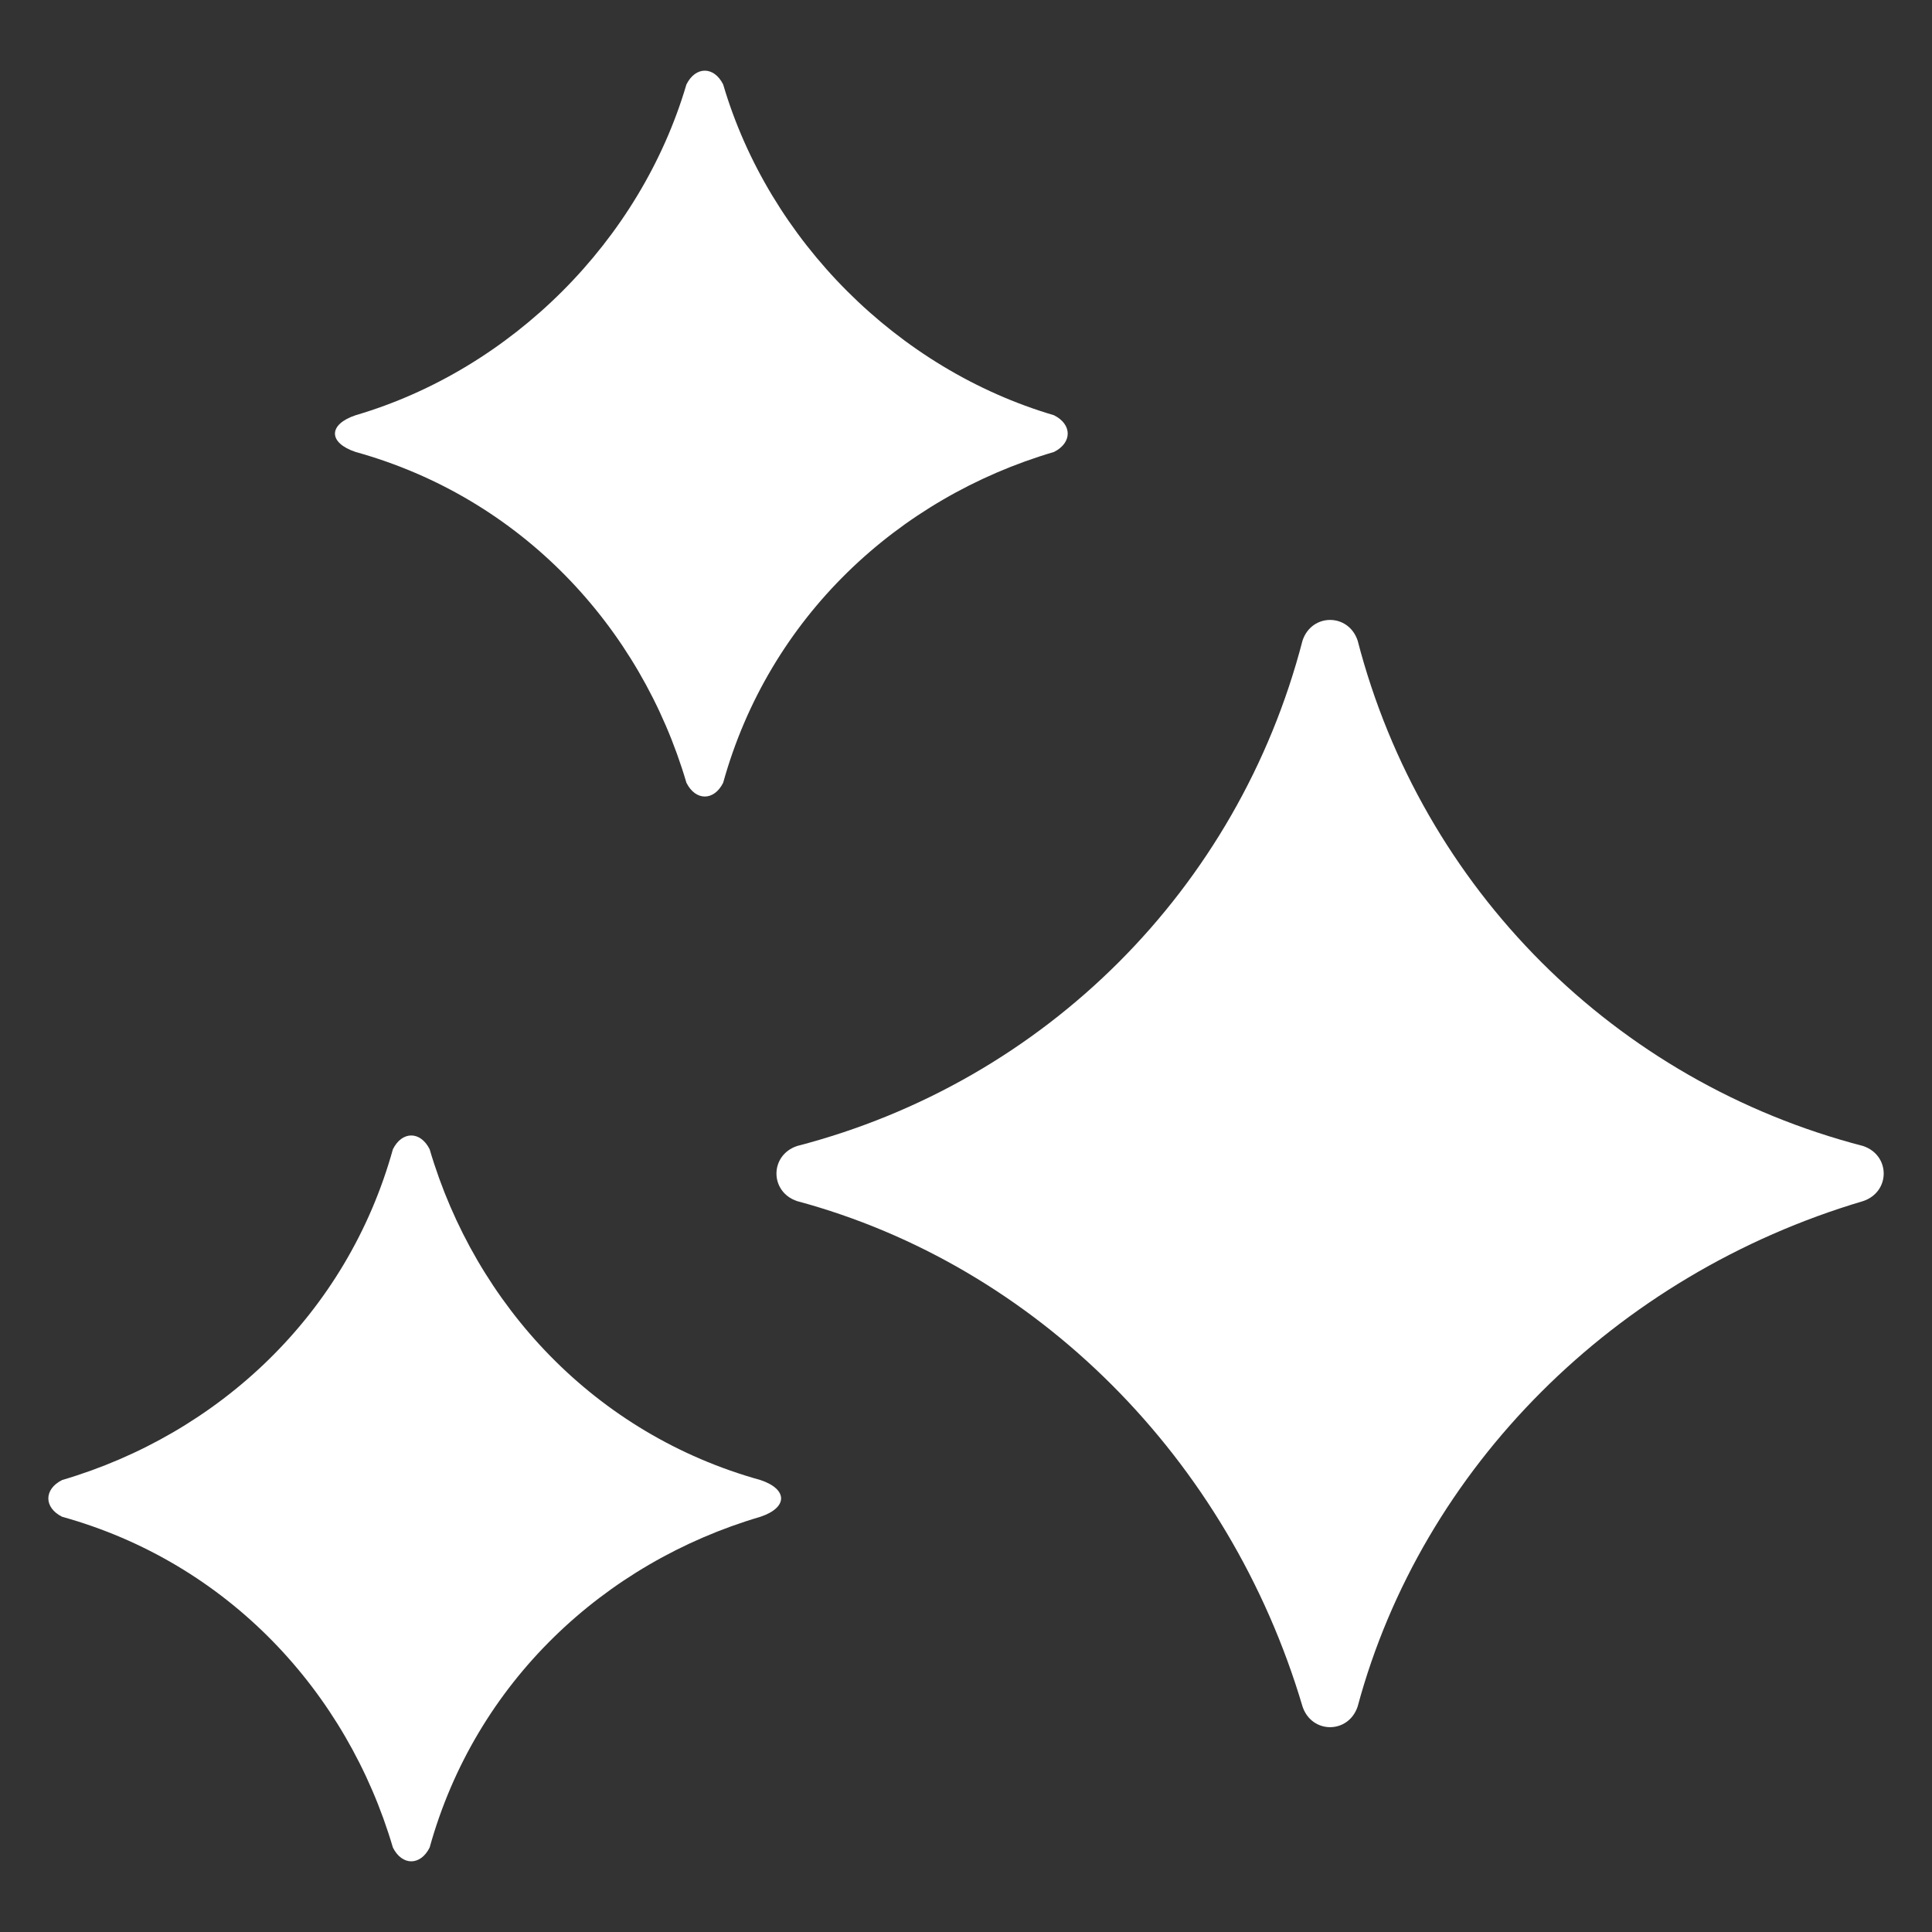
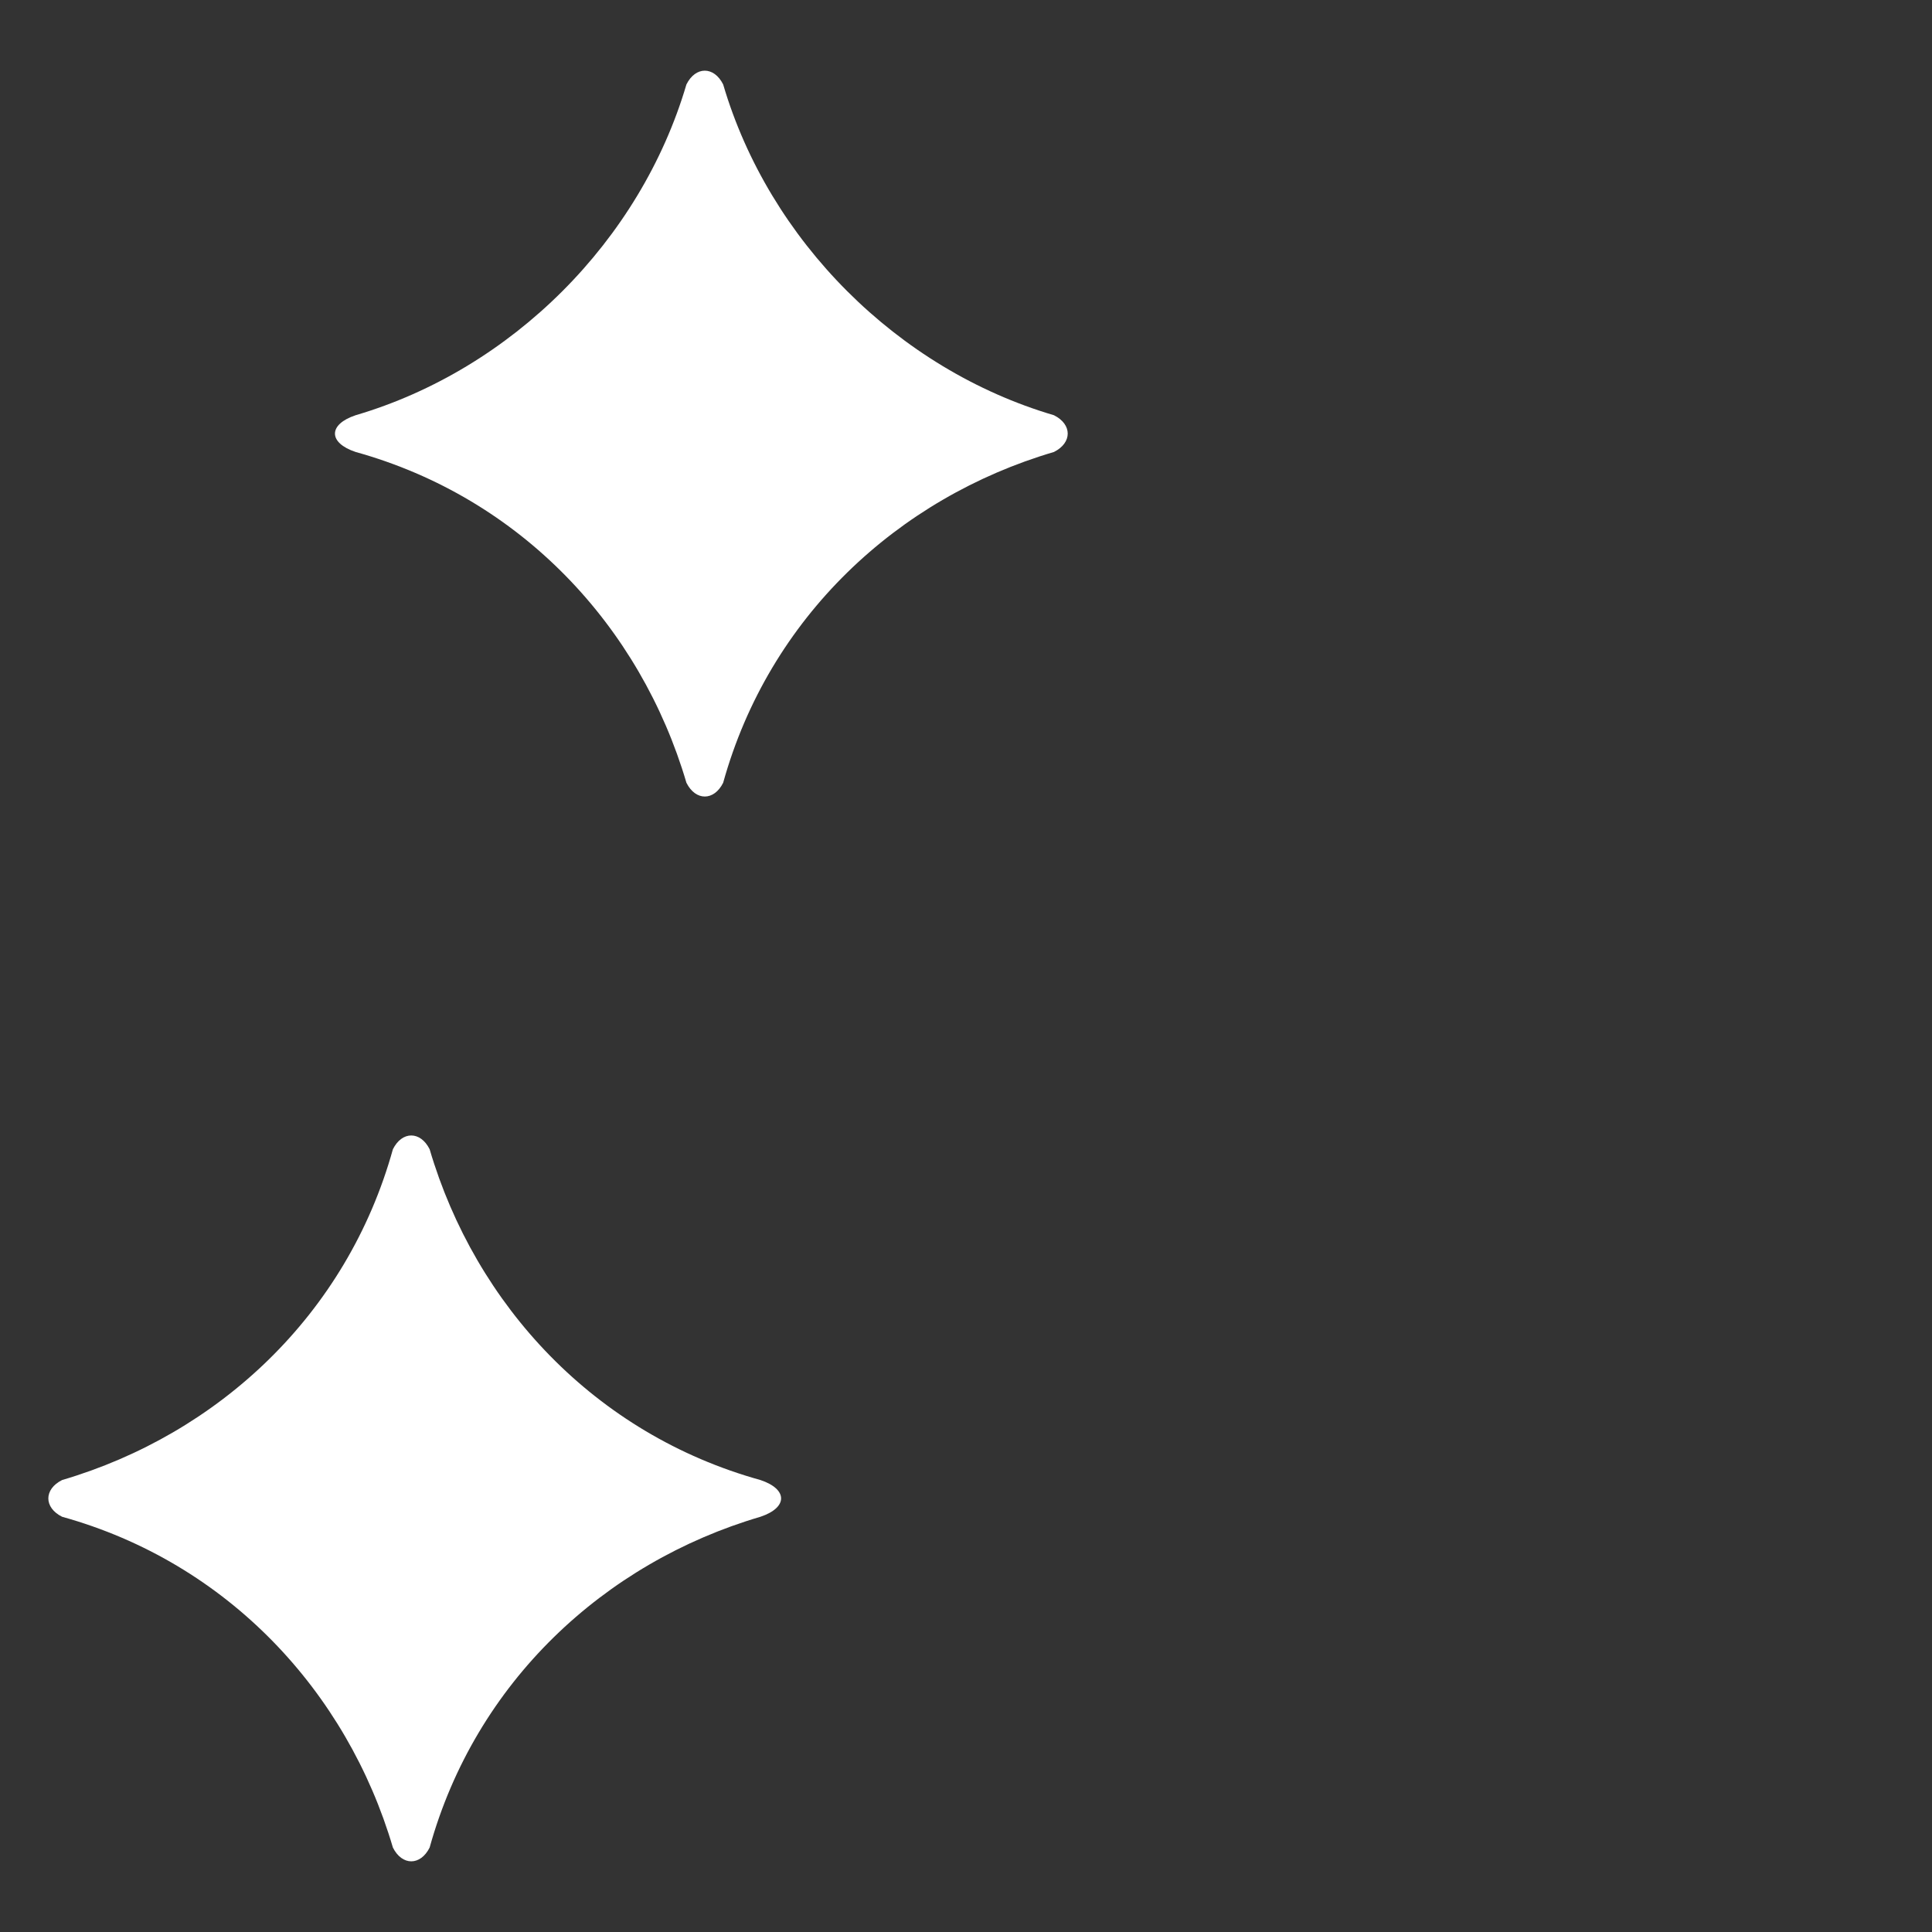
<svg xmlns="http://www.w3.org/2000/svg" id="Layer_1" viewBox="0 0 100 100" width="300" height="300" version="1.1">
  <rect x="0" y="0" width="100" height="100" fill="#333333" stroke="none" />
  <g width="100%" height="100%" transform="matrix(1,0,0,1,0,0)">
    <path d="m18.408 23.394c8.561 2.378 14.743 9.036 17.121 17.121.476.951 1.427.951 1.902 0 2.378-8.561 9.036-14.743 17.121-17.121.951-.476.951-1.427 0-1.902-8.085-2.378-14.743-9.036-17.121-17.121-.476-.951-1.427-.951-1.902 0-2.378 8.085-9.036 14.743-17.121 17.121-1.427.476-1.427 1.427 0 1.902z" fill="#ffffff" fill-opacity="1" data-original-color="#000000ff" stroke="none" stroke-opacity="1" />
-     <path d="m96.43 59.316c-12.841-3.329-22.829-13.317-26.158-26.158-.476-1.427-2.378-1.427-2.854 0-3.329 12.841-13.317 22.829-26.158 26.158-1.427.476-1.427 2.378 0 2.854 12.365 3.329 22.353 13.317 26.158 26.158.476 1.427 2.378 1.427 2.854 0 3.329-12.365 13.317-22.353 26.158-26.158 1.427-.476 1.427-2.378 0-2.854z" fill="#ffffff" fill-opacity="1" data-original-color="#000000ff" stroke="none" stroke-opacity="1" />
    <path d="m39.359 76.606c-8.561-2.378-14.743-9.036-17.121-17.121-.476-.951-1.427-.951-1.902 0-2.378 8.561-9.036 14.743-17.121 17.121-.951.476-.951 1.427 0 1.902 8.561 2.378 14.743 9.036 17.121 17.121.476.951 1.427.951 1.902 0 2.378-8.561 9.036-14.743 17.121-17.121 1.427-.476 1.427-1.427 0-1.902z" fill="#ffffff" fill-opacity="1" data-original-color="#000000ff" stroke="none" stroke-opacity="1" />
  </g>
</svg>